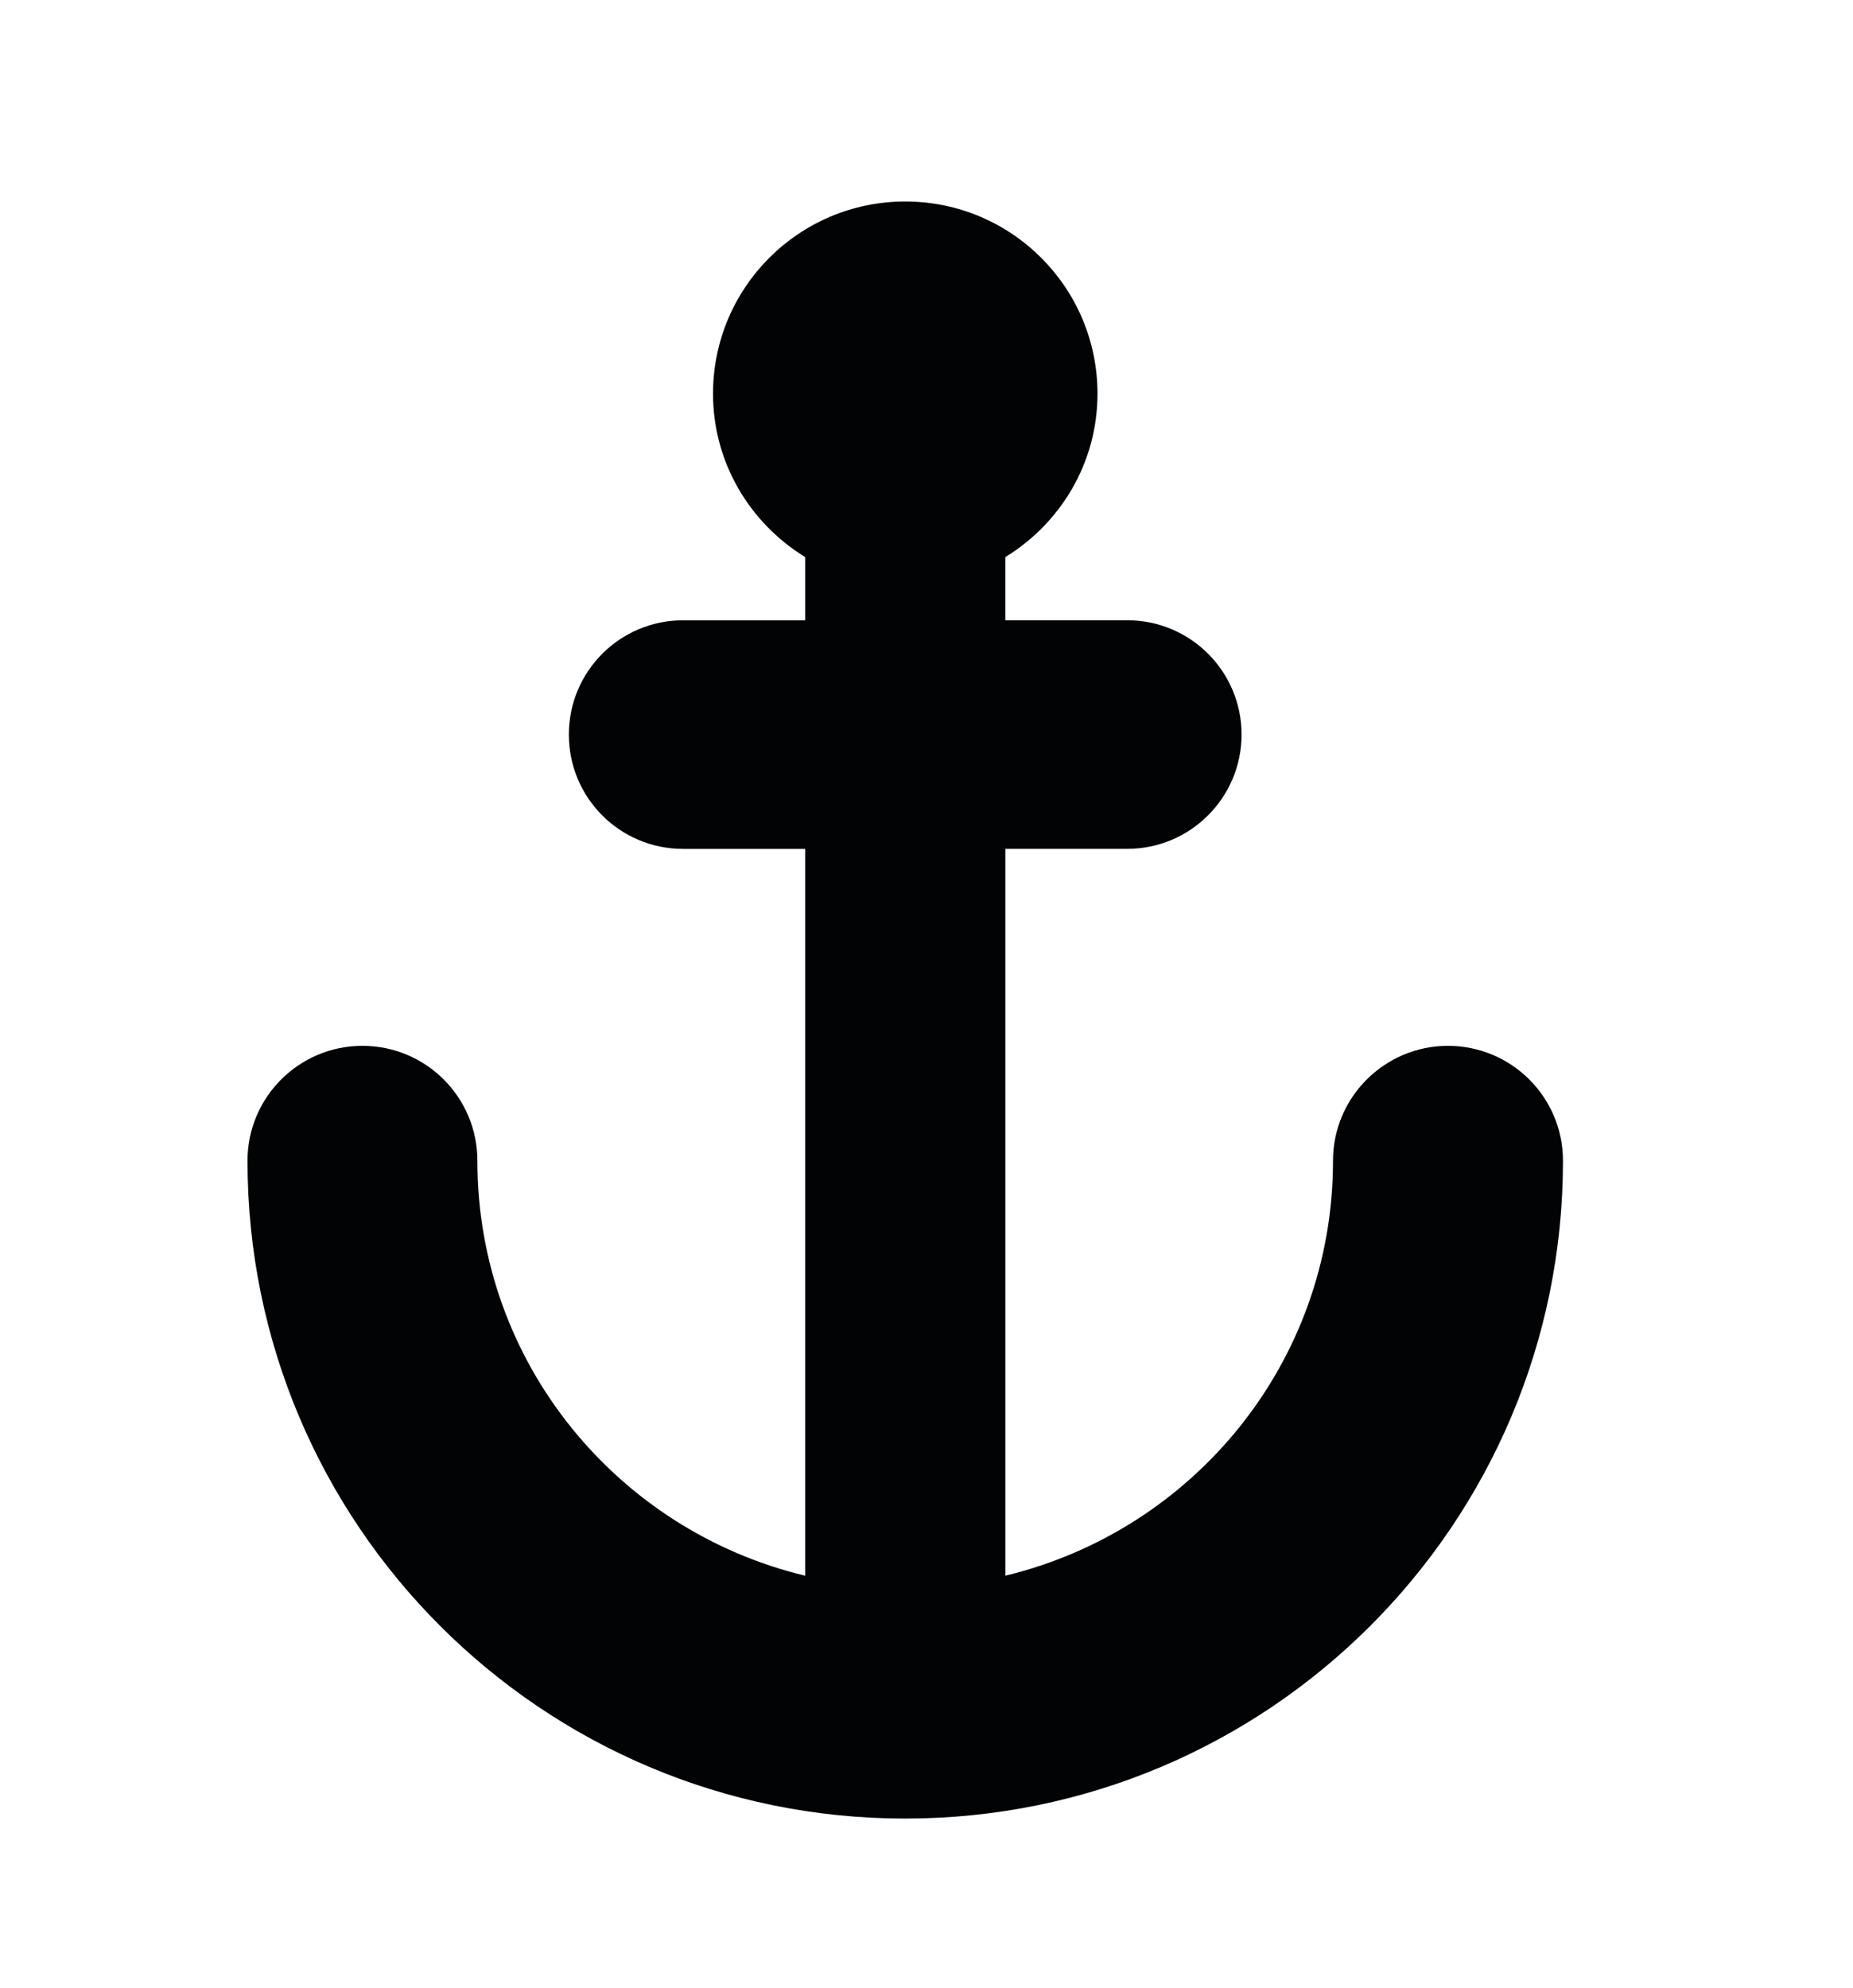
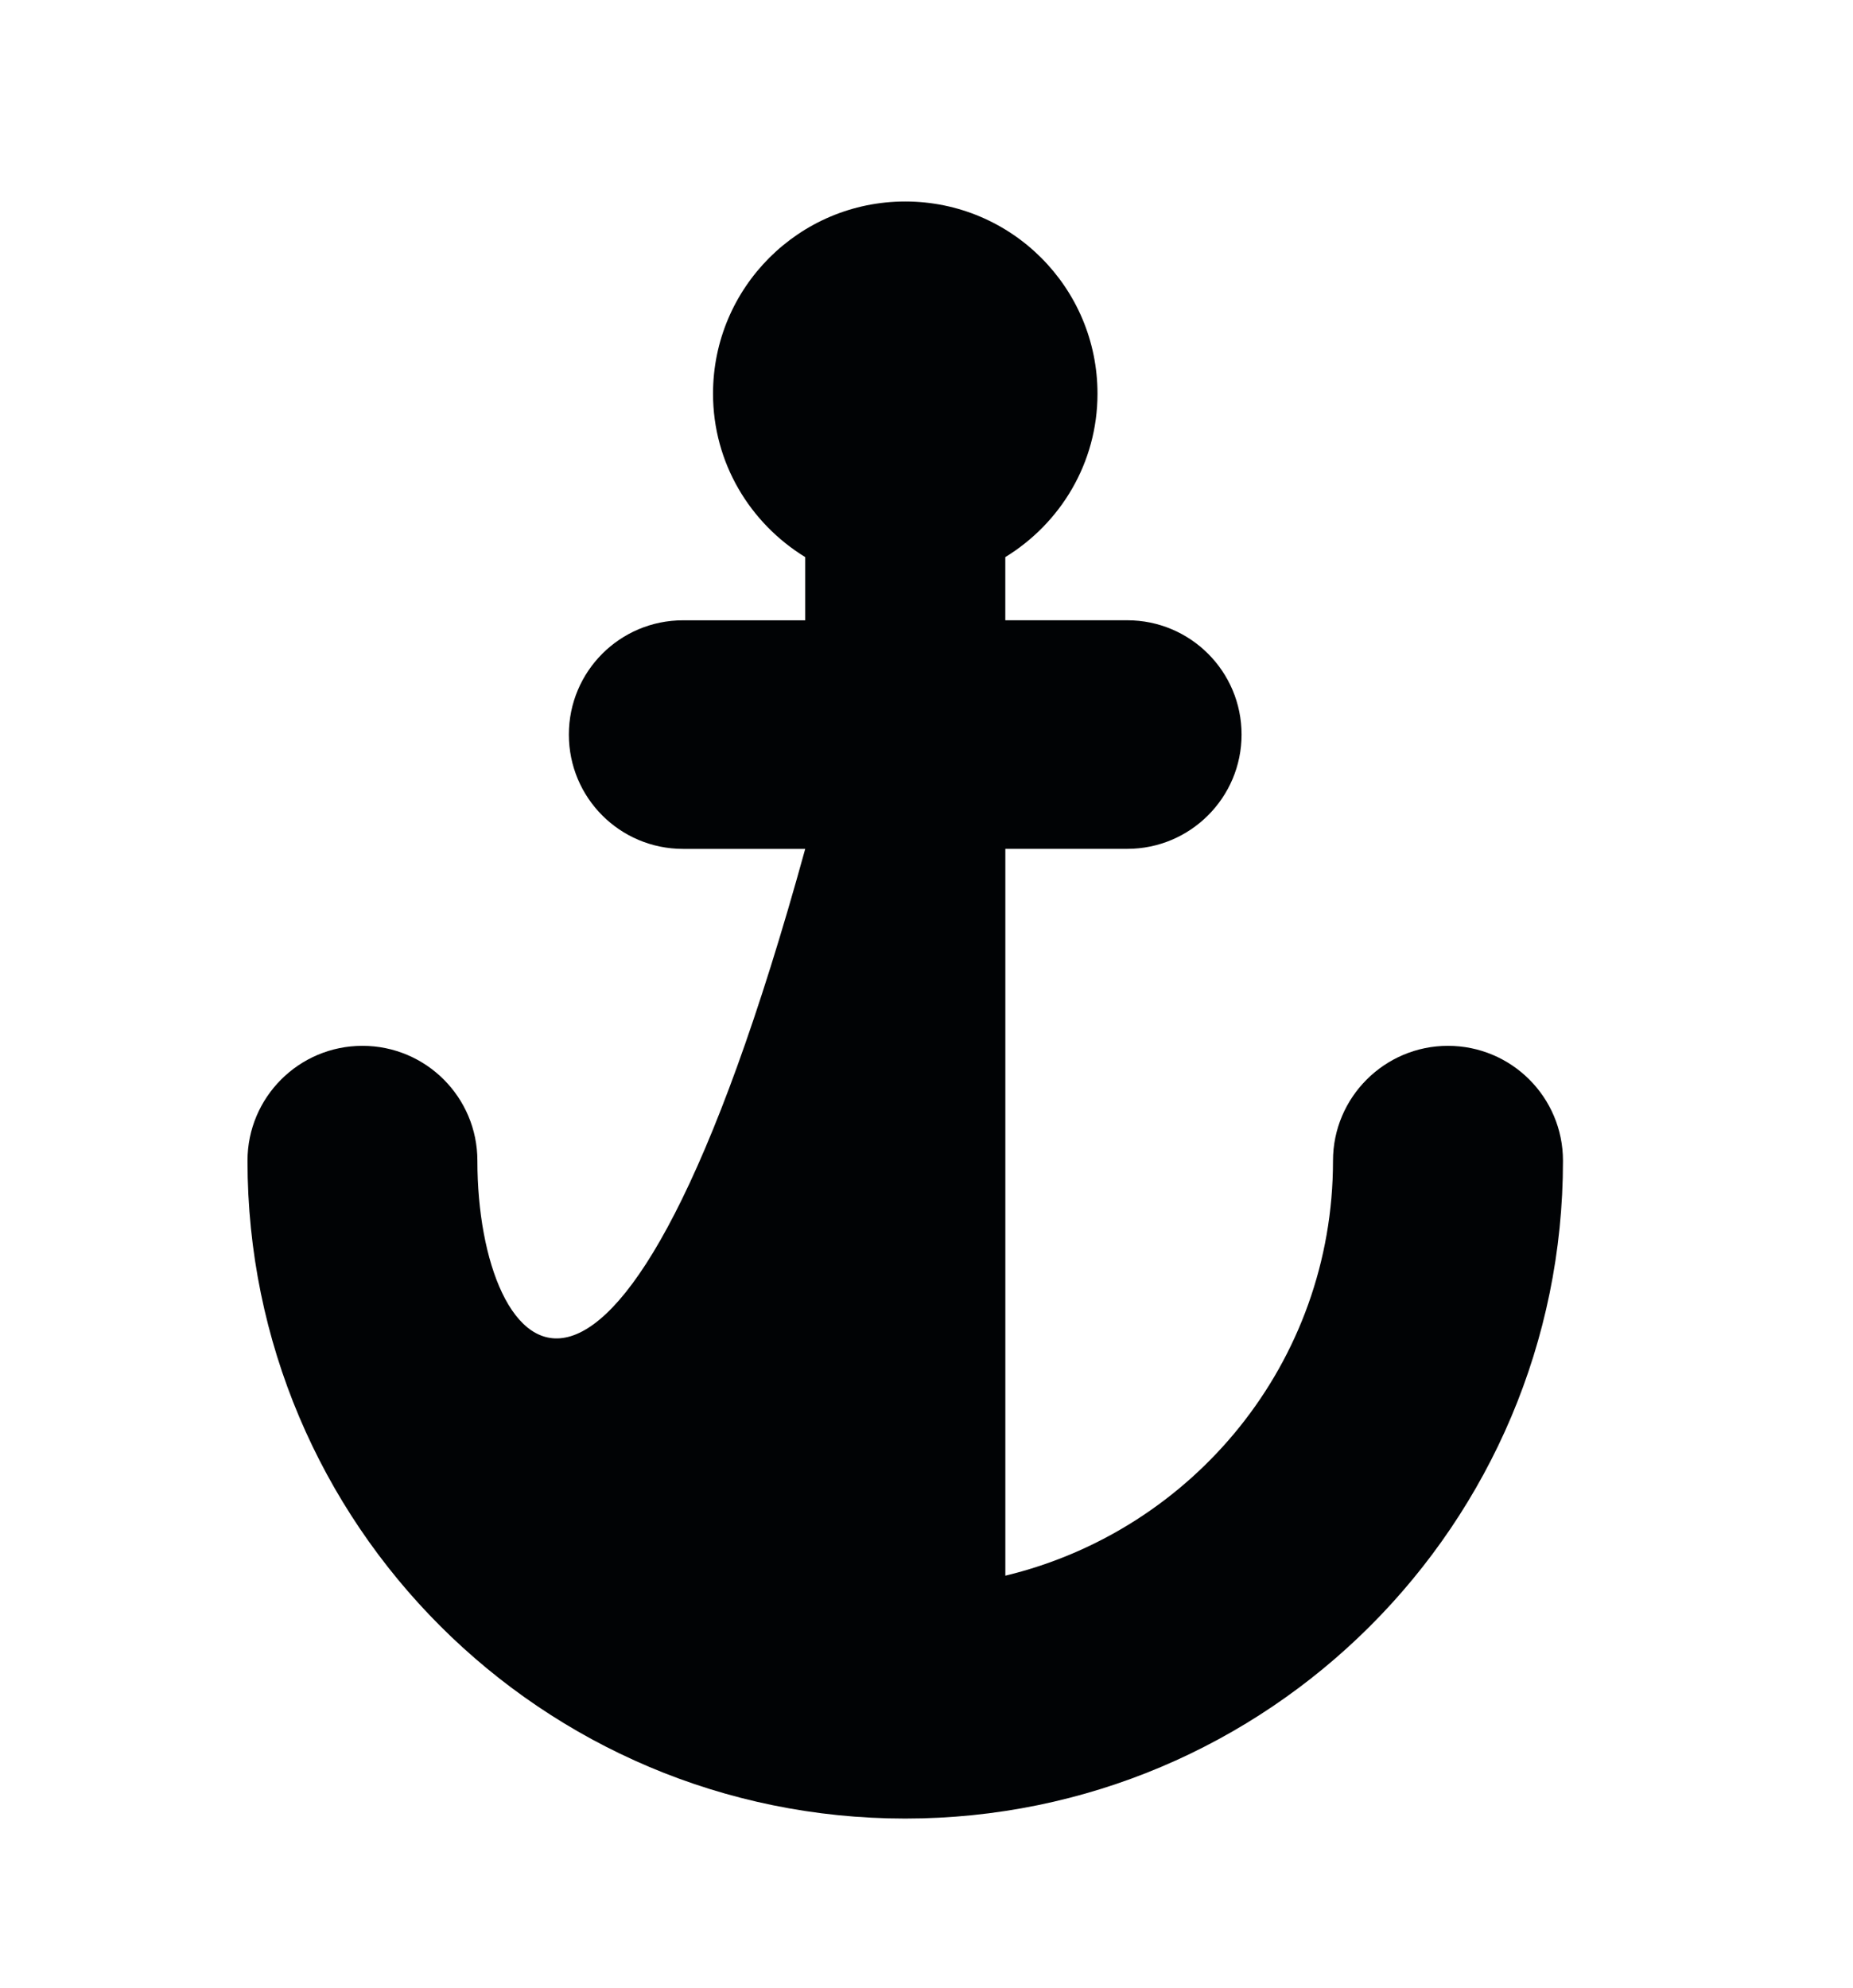
<svg xmlns="http://www.w3.org/2000/svg" version="1.1" id="Warstwa_1" x="0px" y="0px" width="43.574px" height="46.75px" viewBox="0 -3.396 43.574 46.75" enable-background="new 0 -3.396 43.574 46.75" xml:space="preserve">
-   <path fill="#010305" d="M11.226,23.898c0-1.492-1.209-2.702-2.703-2.702c-1.493,0-2.703,1.21-2.703,2.702  c0,8.543,6.923,15.468,15.466,15.468c8.541,0,15.468-6.925,15.468-15.468c0-1.492-1.21-2.702-2.705-2.702  c-1.488,0-2.703,1.21-2.703,2.702c0,4.745-3.289,8.694-7.705,9.757V16.564h2.867c1.482,0,2.688-1.204,2.688-2.688  s-1.204-2.687-2.688-2.687H23.64V9.704c1.297-0.795,2.168-2.212,2.168-3.843c0-2.495-2.023-4.519-4.521-4.519  c-2.495,0-4.52,2.023-4.52,4.519c0,1.631,0.873,3.048,2.168,3.843v1.486h-2.873c-1.485,0-2.685,1.202-2.685,2.687  s1.199,2.688,2.685,2.688h2.873v17.091C14.519,32.595,11.226,28.645,11.226,23.898" />
+   <path fill="#010305" d="M11.226,23.898c0-1.492-1.209-2.702-2.703-2.702c-1.493,0-2.703,1.21-2.703,2.702  c0,8.543,6.923,15.468,15.466,15.468c8.541,0,15.468-6.925,15.468-15.468c0-1.492-1.21-2.702-2.705-2.702  c-1.488,0-2.703,1.21-2.703,2.702c0,4.745-3.289,8.694-7.705,9.757V16.564h2.867c1.482,0,2.688-1.204,2.688-2.688  s-1.204-2.687-2.688-2.687H23.64V9.704c1.297-0.795,2.168-2.212,2.168-3.843c0-2.495-2.023-4.519-4.521-4.519  c-2.495,0-4.52,2.023-4.52,4.519c0,1.631,0.873,3.048,2.168,3.843v1.486h-2.873c-1.485,0-2.685,1.202-2.685,2.687  s1.199,2.688,2.685,2.688h2.873C14.519,32.595,11.226,28.645,11.226,23.898" />
</svg>